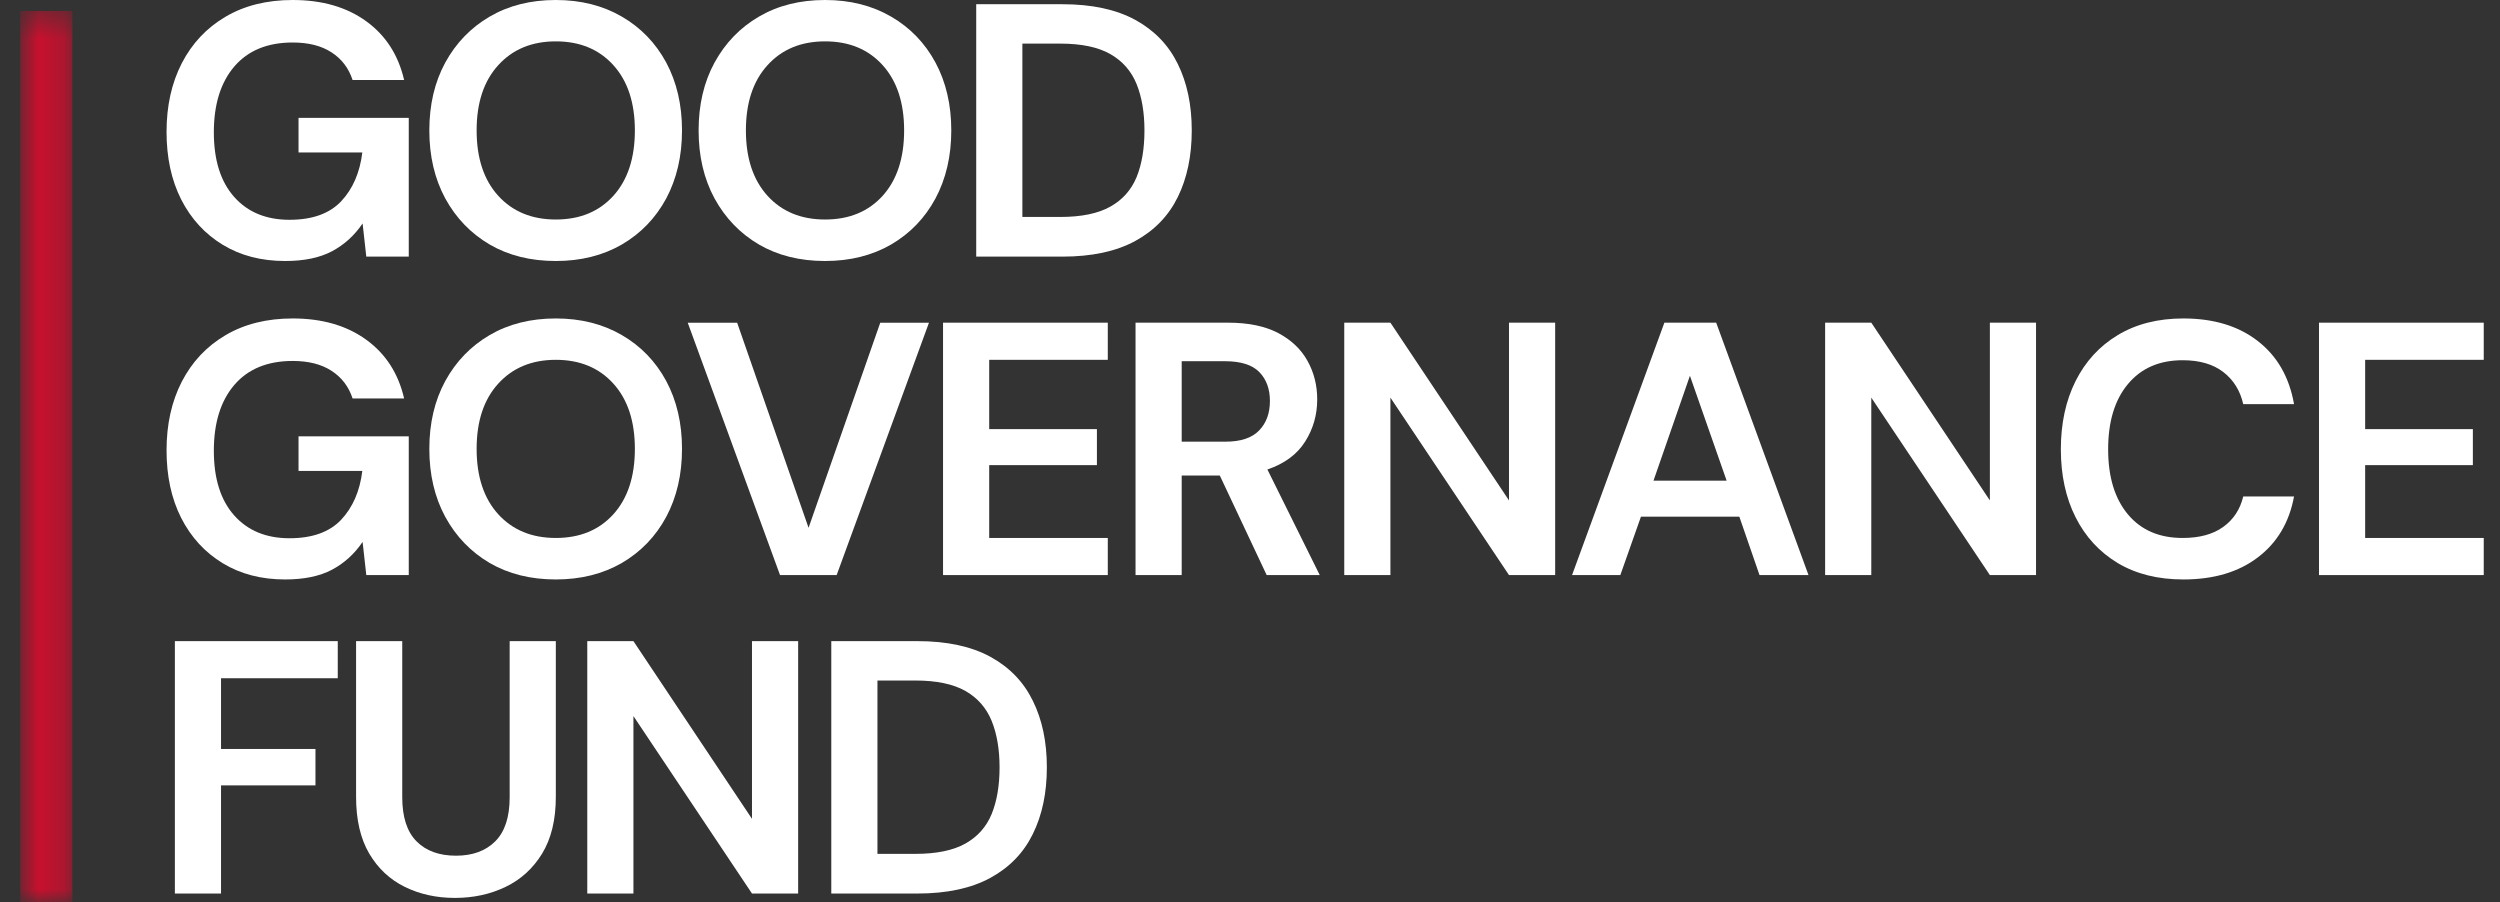
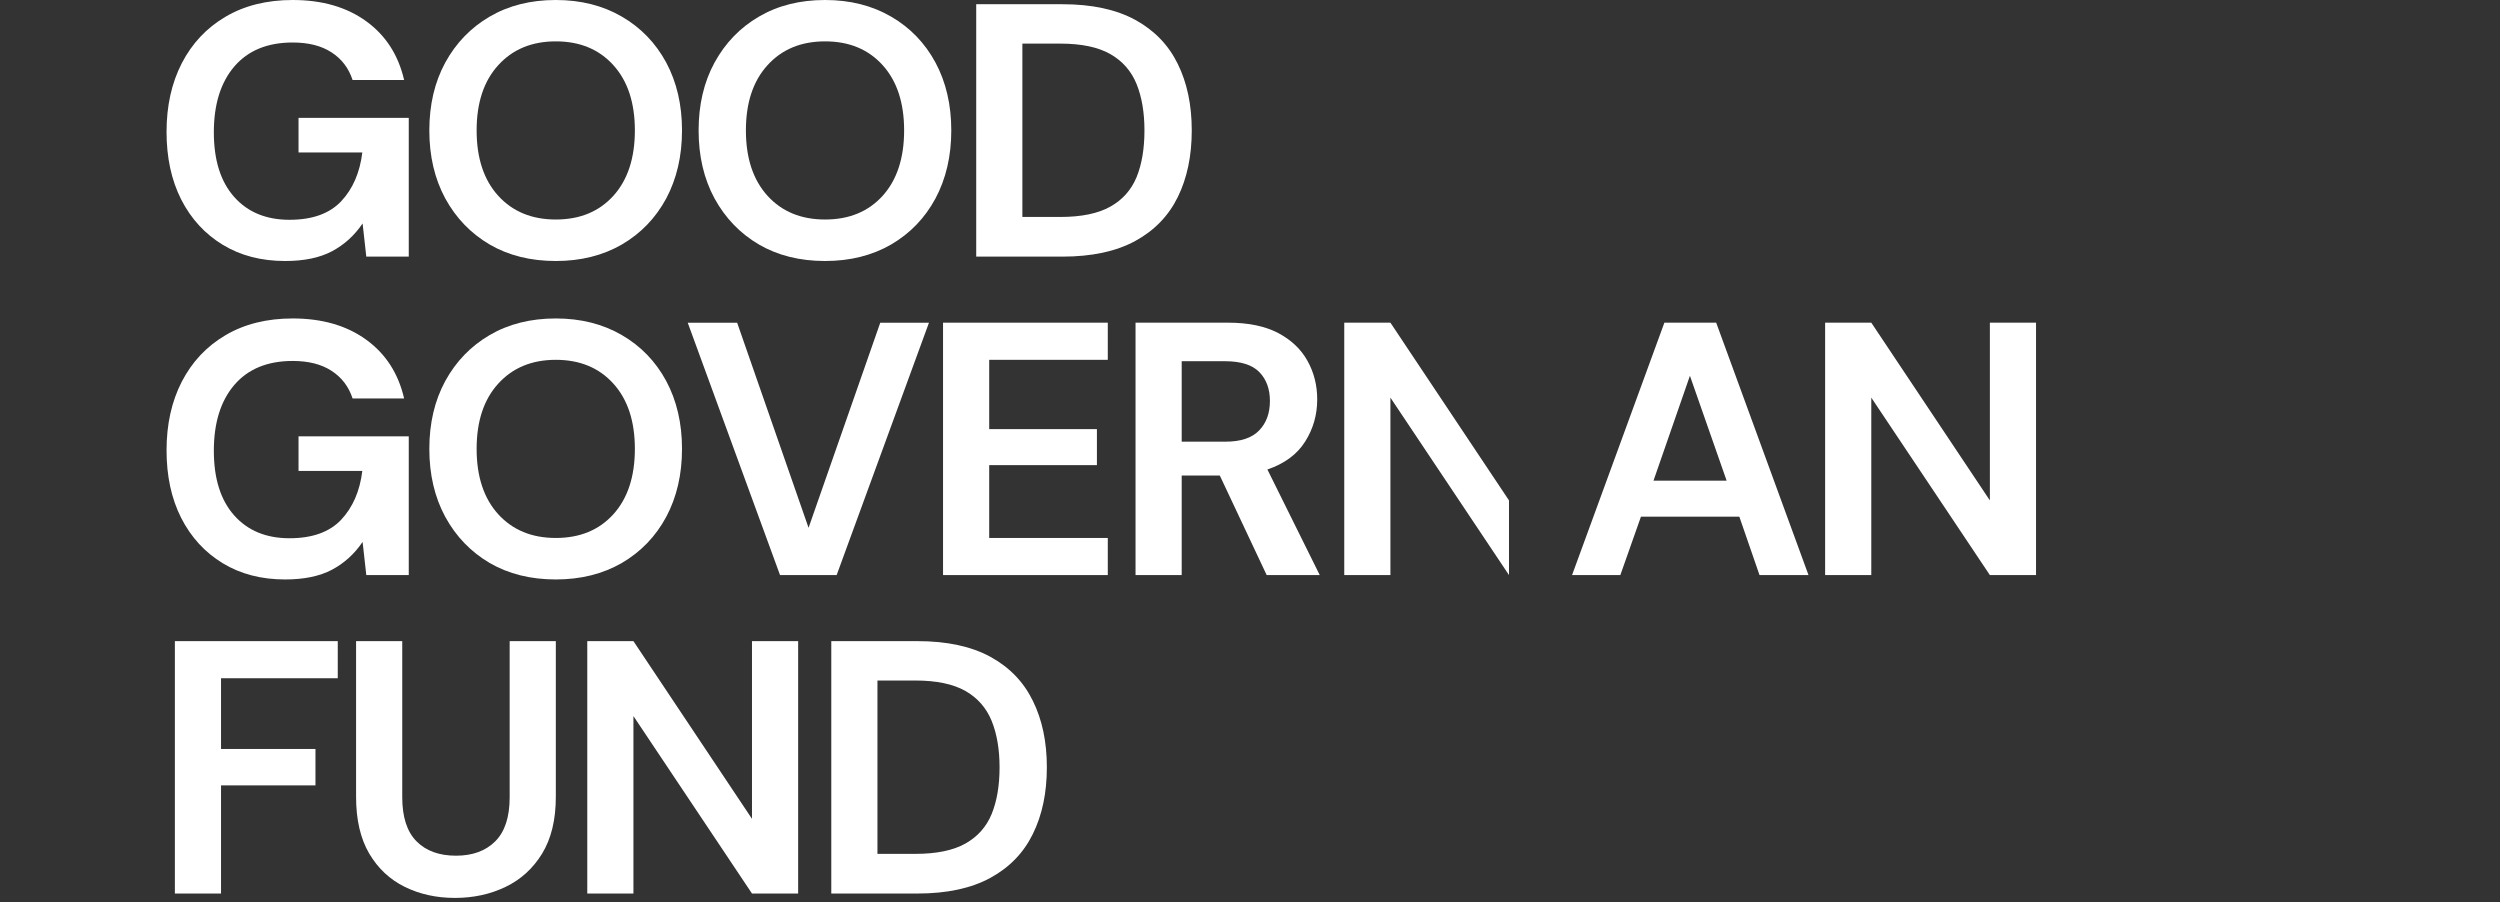
<svg xmlns="http://www.w3.org/2000/svg" width="97" height="35" viewBox="0 0 97 35" fill="none">
  <rect x="0" y="0" width="97" height="35" fill="#333333" stroke="none" />
  <mask id="mask0_74_601" style="mask-type:luminance" maskUnits="userSpaceOnUse" x="0" y="0" width="3" height="35">
    <path d="M0.785 0.424H2.808V35H0.785V0.424Z" fill="white" />
  </mask>
  <g mask="url(#mask0_74_601)">
-     <path d="M0.785 0.424H2.808V34.999H0.785V0.424Z" fill="#C8102E" />
-   </g>
+     </g>
  <path d="M11.062 10.127C10.138 10.127 9.332 9.917 8.642 9.497C7.952 9.078 7.415 8.493 7.032 7.744C6.651 6.993 6.462 6.116 6.462 5.115C6.462 4.108 6.659 3.22 7.053 2.454C7.45 1.684 8.015 1.083 8.746 0.652C9.48 0.218 10.351 0 11.358 0C12.504 0 13.456 0.277 14.212 0.827C14.968 1.375 15.456 2.135 15.68 3.105H13.681C13.53 2.645 13.259 2.288 12.864 2.032C12.473 1.777 11.972 1.649 11.358 1.649C10.379 1.649 9.623 1.959 9.091 2.58C8.561 3.201 8.297 4.052 8.297 5.132C8.297 6.214 8.56 7.049 9.085 7.64C9.611 8.232 10.326 8.528 11.232 8.528C12.116 8.528 12.784 8.289 13.237 7.81C13.689 7.328 13.963 6.697 14.058 5.915H11.583V4.573H15.86V9.957H14.212L14.069 8.67C13.752 9.138 13.355 9.497 12.881 9.749C12.406 10.001 11.799 10.127 11.062 10.127Z" fill="white" />
  <path d="M21.566 10.127C20.587 10.127 19.731 9.913 18.997 9.486C18.266 9.056 17.693 8.46 17.277 7.701C16.864 6.938 16.658 6.057 16.658 5.061C16.658 4.064 16.864 3.186 17.277 2.426C17.693 1.668 18.266 1.073 18.997 0.646C19.731 0.216 20.587 0 21.566 0C22.536 0 23.391 0.216 24.129 0.646C24.865 1.073 25.439 1.668 25.849 2.426C26.256 3.186 26.462 4.064 26.462 5.061C26.462 6.057 26.256 6.938 25.849 7.701C25.439 8.46 24.865 9.056 24.129 9.486C23.391 9.913 22.536 10.127 21.566 10.127ZM21.566 8.517C22.499 8.517 23.244 8.21 23.8 7.596C24.355 6.98 24.633 6.134 24.633 5.061C24.633 3.987 24.355 3.144 23.8 2.53C23.244 1.914 22.499 1.605 21.566 1.605C20.634 1.605 19.89 1.914 19.331 2.53C18.772 3.144 18.493 3.987 18.493 5.061C18.493 6.134 18.772 6.98 19.331 7.596C19.89 8.21 20.634 8.517 21.566 8.517Z" fill="white" />
  <path d="M32.013 10.127C31.034 10.127 30.178 9.913 29.445 9.486C28.713 9.056 28.141 8.46 27.725 7.701C27.311 6.938 27.106 6.057 27.106 5.061C27.106 4.064 27.311 3.186 27.725 2.426C28.141 1.668 28.713 1.073 29.445 0.646C30.178 0.216 31.034 0 32.013 0C32.984 0 33.839 0.216 34.577 0.646C35.313 1.073 35.887 1.668 36.296 2.426C36.704 3.186 36.91 4.064 36.91 5.061C36.91 6.057 36.704 6.938 36.296 7.701C35.887 8.46 35.313 9.056 34.577 9.486C33.839 9.913 32.984 10.127 32.013 10.127ZM32.013 8.517C32.947 8.517 33.692 8.21 34.248 7.596C34.802 6.98 35.08 6.134 35.08 5.061C35.08 3.987 34.802 3.144 34.248 2.53C33.692 1.914 32.947 1.605 32.013 1.605C31.082 1.605 30.337 1.914 29.779 2.53C29.22 3.144 28.941 3.987 28.941 5.061C28.941 6.134 29.22 6.98 29.779 7.596C30.337 8.21 31.082 8.517 32.013 8.517Z" fill="white" />
  <path d="M37.877 9.957V0.164H41.218C42.364 0.164 43.307 0.367 44.049 0.772C44.79 1.178 45.339 1.747 45.698 2.481C46.059 3.212 46.24 4.072 46.24 5.061C46.24 6.051 46.059 6.912 45.698 7.646C45.339 8.377 44.79 8.944 44.049 9.349C43.307 9.754 42.364 9.957 41.218 9.957H37.877ZM39.668 8.418H41.136C41.957 8.418 42.605 8.285 43.08 8.018C43.554 7.753 43.893 7.371 44.099 6.874C44.303 6.374 44.405 5.77 44.405 5.061C44.405 4.364 44.303 3.763 44.099 3.259C43.893 2.755 43.554 2.369 43.08 2.098C42.605 1.828 41.957 1.692 41.136 1.692H39.668V8.418Z" fill="white" />
  <path d="M11.062 22.483C10.138 22.483 9.332 22.273 8.642 21.853C7.952 21.434 7.415 20.849 7.032 20.1C6.651 19.349 6.462 18.472 6.462 17.471C6.462 16.464 6.659 15.576 7.053 14.81C7.45 14.04 8.015 13.439 8.746 13.008C9.48 12.574 10.351 12.356 11.358 12.356C12.504 12.356 13.456 12.633 14.212 13.183C14.968 13.731 15.456 14.491 15.68 15.461H13.681C13.53 15.001 13.259 14.644 12.864 14.388C12.473 14.133 11.972 14.005 11.358 14.005C10.379 14.005 9.623 14.315 9.091 14.936C8.561 15.557 8.297 16.407 8.297 17.488C8.297 18.57 8.56 19.405 9.085 19.996C9.611 20.588 10.326 20.884 11.232 20.884C12.116 20.884 12.784 20.645 13.237 20.166C13.689 19.684 13.963 19.053 14.058 18.271H11.583V16.929H15.86V22.313H14.212L14.069 21.026C13.752 21.494 13.355 21.853 12.881 22.105C12.406 22.357 11.799 22.483 11.062 22.483Z" fill="white" />
  <path d="M21.566 22.483C20.587 22.483 19.731 22.269 18.997 21.842C18.266 21.412 17.693 20.816 17.277 20.056C16.864 19.294 16.658 18.413 16.658 17.417C16.658 16.42 16.864 15.542 17.277 14.782C17.693 14.024 18.266 13.429 18.997 13.002C19.731 12.572 20.587 12.356 21.566 12.356C22.536 12.356 23.391 12.572 24.129 13.002C24.865 13.429 25.439 14.024 25.849 14.782C26.256 15.542 26.462 16.42 26.462 17.417C26.462 18.413 26.256 19.294 25.849 20.056C25.439 20.816 24.865 21.412 24.129 21.842C23.391 22.269 22.536 22.483 21.566 22.483ZM21.566 20.873C22.499 20.873 23.244 20.566 23.8 19.952C24.355 19.336 24.633 18.49 24.633 17.417C24.633 16.343 24.355 15.5 23.8 14.886C23.244 14.27 22.499 13.961 21.566 13.961C20.634 13.961 19.89 14.27 19.331 14.886C18.772 15.5 18.493 16.343 18.493 17.417C18.493 18.49 18.772 19.336 19.331 19.952C19.89 20.566 20.634 20.873 21.566 20.873Z" fill="white" />
  <path d="M30.265 22.313L26.684 12.521H28.601L31.372 20.479L34.154 12.521H36.044L32.462 22.313H30.265Z" fill="white" />
  <path d="M36.59 22.313V12.52H42.982V13.961H38.381V16.65H42.56V18.047H38.381V20.873H42.982V22.313H36.59Z" fill="white" />
  <path d="M44.059 22.313V12.52H47.652C48.437 12.52 49.083 12.654 49.591 12.92C50.097 13.187 50.478 13.547 50.73 13.999C50.982 14.452 51.108 14.952 51.108 15.5C51.108 16.099 50.95 16.644 50.637 17.137C50.326 17.63 49.839 17.99 49.175 18.216L51.206 22.313H49.147L47.329 18.452H45.85V22.313H44.059ZM45.85 17.137H47.542C48.137 17.137 48.573 16.994 48.851 16.705C49.132 16.417 49.273 16.034 49.273 15.555C49.273 15.092 49.136 14.719 48.862 14.437C48.589 14.156 48.142 14.015 47.526 14.015H45.85V17.137Z" fill="white" />
-   <path d="M52.157 22.313V12.52H53.948L58.549 19.416V12.52H60.34V22.313H58.549L53.948 15.428V22.313H52.157Z" fill="white" />
+   <path d="M52.157 22.313V12.52H53.948L58.549 19.416V12.52V22.313H58.549L53.948 15.428V22.313H52.157Z" fill="white" />
  <path d="M60.996 22.313L64.578 12.52H66.588L70.17 22.313H68.269L67.486 20.046H63.669L62.869 22.313H60.996ZM64.156 18.649H66.993L65.569 14.58L64.156 18.649Z" fill="white" />
  <path d="M70.815 22.313V12.52H72.606L77.207 19.416V12.52H78.998V22.313H77.207L72.606 15.428V22.313H70.815Z" fill="white" />
-   <path d="M84.715 22.483C83.73 22.483 82.881 22.272 82.169 21.847C81.459 21.42 80.914 20.827 80.531 20.067C80.15 19.309 79.961 18.43 79.961 17.433C79.961 16.433 80.15 15.552 80.531 14.788C80.914 14.025 81.459 13.429 82.169 13.002C82.881 12.572 83.73 12.356 84.715 12.356C85.89 12.356 86.853 12.649 87.602 13.232C88.353 13.813 88.823 14.629 89.009 15.68H87.038C86.917 15.152 86.657 14.736 86.26 14.432C85.865 14.129 85.341 13.977 84.688 13.977C83.782 13.977 83.074 14.287 82.563 14.903C82.051 15.516 81.796 16.36 81.796 17.433C81.796 18.504 82.051 19.345 82.563 19.958C83.074 20.569 83.782 20.873 84.688 20.873C85.341 20.873 85.865 20.73 86.26 20.445C86.657 20.161 86.917 19.766 87.038 19.262H89.009C88.823 20.27 88.353 21.059 87.602 21.628C86.853 22.198 85.89 22.483 84.715 22.483Z" fill="white" />
-   <path d="M89.977 22.313V12.52H96.369V13.961H91.768V16.65H95.947V18.047H91.768V20.873H96.369V22.313H89.977Z" fill="white" />
  <path d="M6.785 34.669V24.876H13.105V26.316H8.576V29.06H12.24V30.473H8.576V34.669H6.785Z" fill="white" />
  <path d="M17.65 34.839C16.934 34.839 16.287 34.696 15.706 34.411C15.128 34.127 14.668 33.697 14.326 33.119C13.986 32.538 13.816 31.807 13.816 30.922V24.876H15.607V30.933C15.607 31.7 15.791 32.27 16.16 32.642C16.529 33.015 17.04 33.201 17.694 33.201C18.336 33.201 18.844 33.015 19.217 32.642C19.589 32.27 19.775 31.7 19.775 30.933V24.876H21.566V30.922C21.566 31.807 21.388 32.538 21.035 33.119C20.68 33.697 20.208 34.127 19.616 34.411C19.025 34.696 18.369 34.839 17.65 34.839Z" fill="white" />
  <path d="M22.786 34.669V24.876H24.577L29.177 31.771V24.876H30.968V34.669H29.177L24.577 27.784V34.669H22.786Z" fill="white" />
  <path d="M32.254 34.669V24.876H35.595C36.741 24.876 37.685 25.079 38.427 25.484C39.168 25.889 39.717 26.459 40.075 27.193C40.437 27.924 40.618 28.784 40.618 29.772C40.618 30.762 40.437 31.623 40.075 32.357C39.717 33.089 39.168 33.656 38.427 34.061C37.685 34.466 36.741 34.669 35.595 34.669H32.254ZM34.045 33.13H35.513C36.335 33.13 36.982 32.997 37.458 32.73C37.931 32.464 38.271 32.082 38.476 31.585C38.68 31.085 38.783 30.482 38.783 29.772C38.783 29.075 38.68 28.474 38.476 27.97C38.271 27.467 37.931 27.08 37.458 26.809C36.982 26.54 36.335 26.404 35.513 26.404H34.045V33.13Z" fill="white" />
</svg>